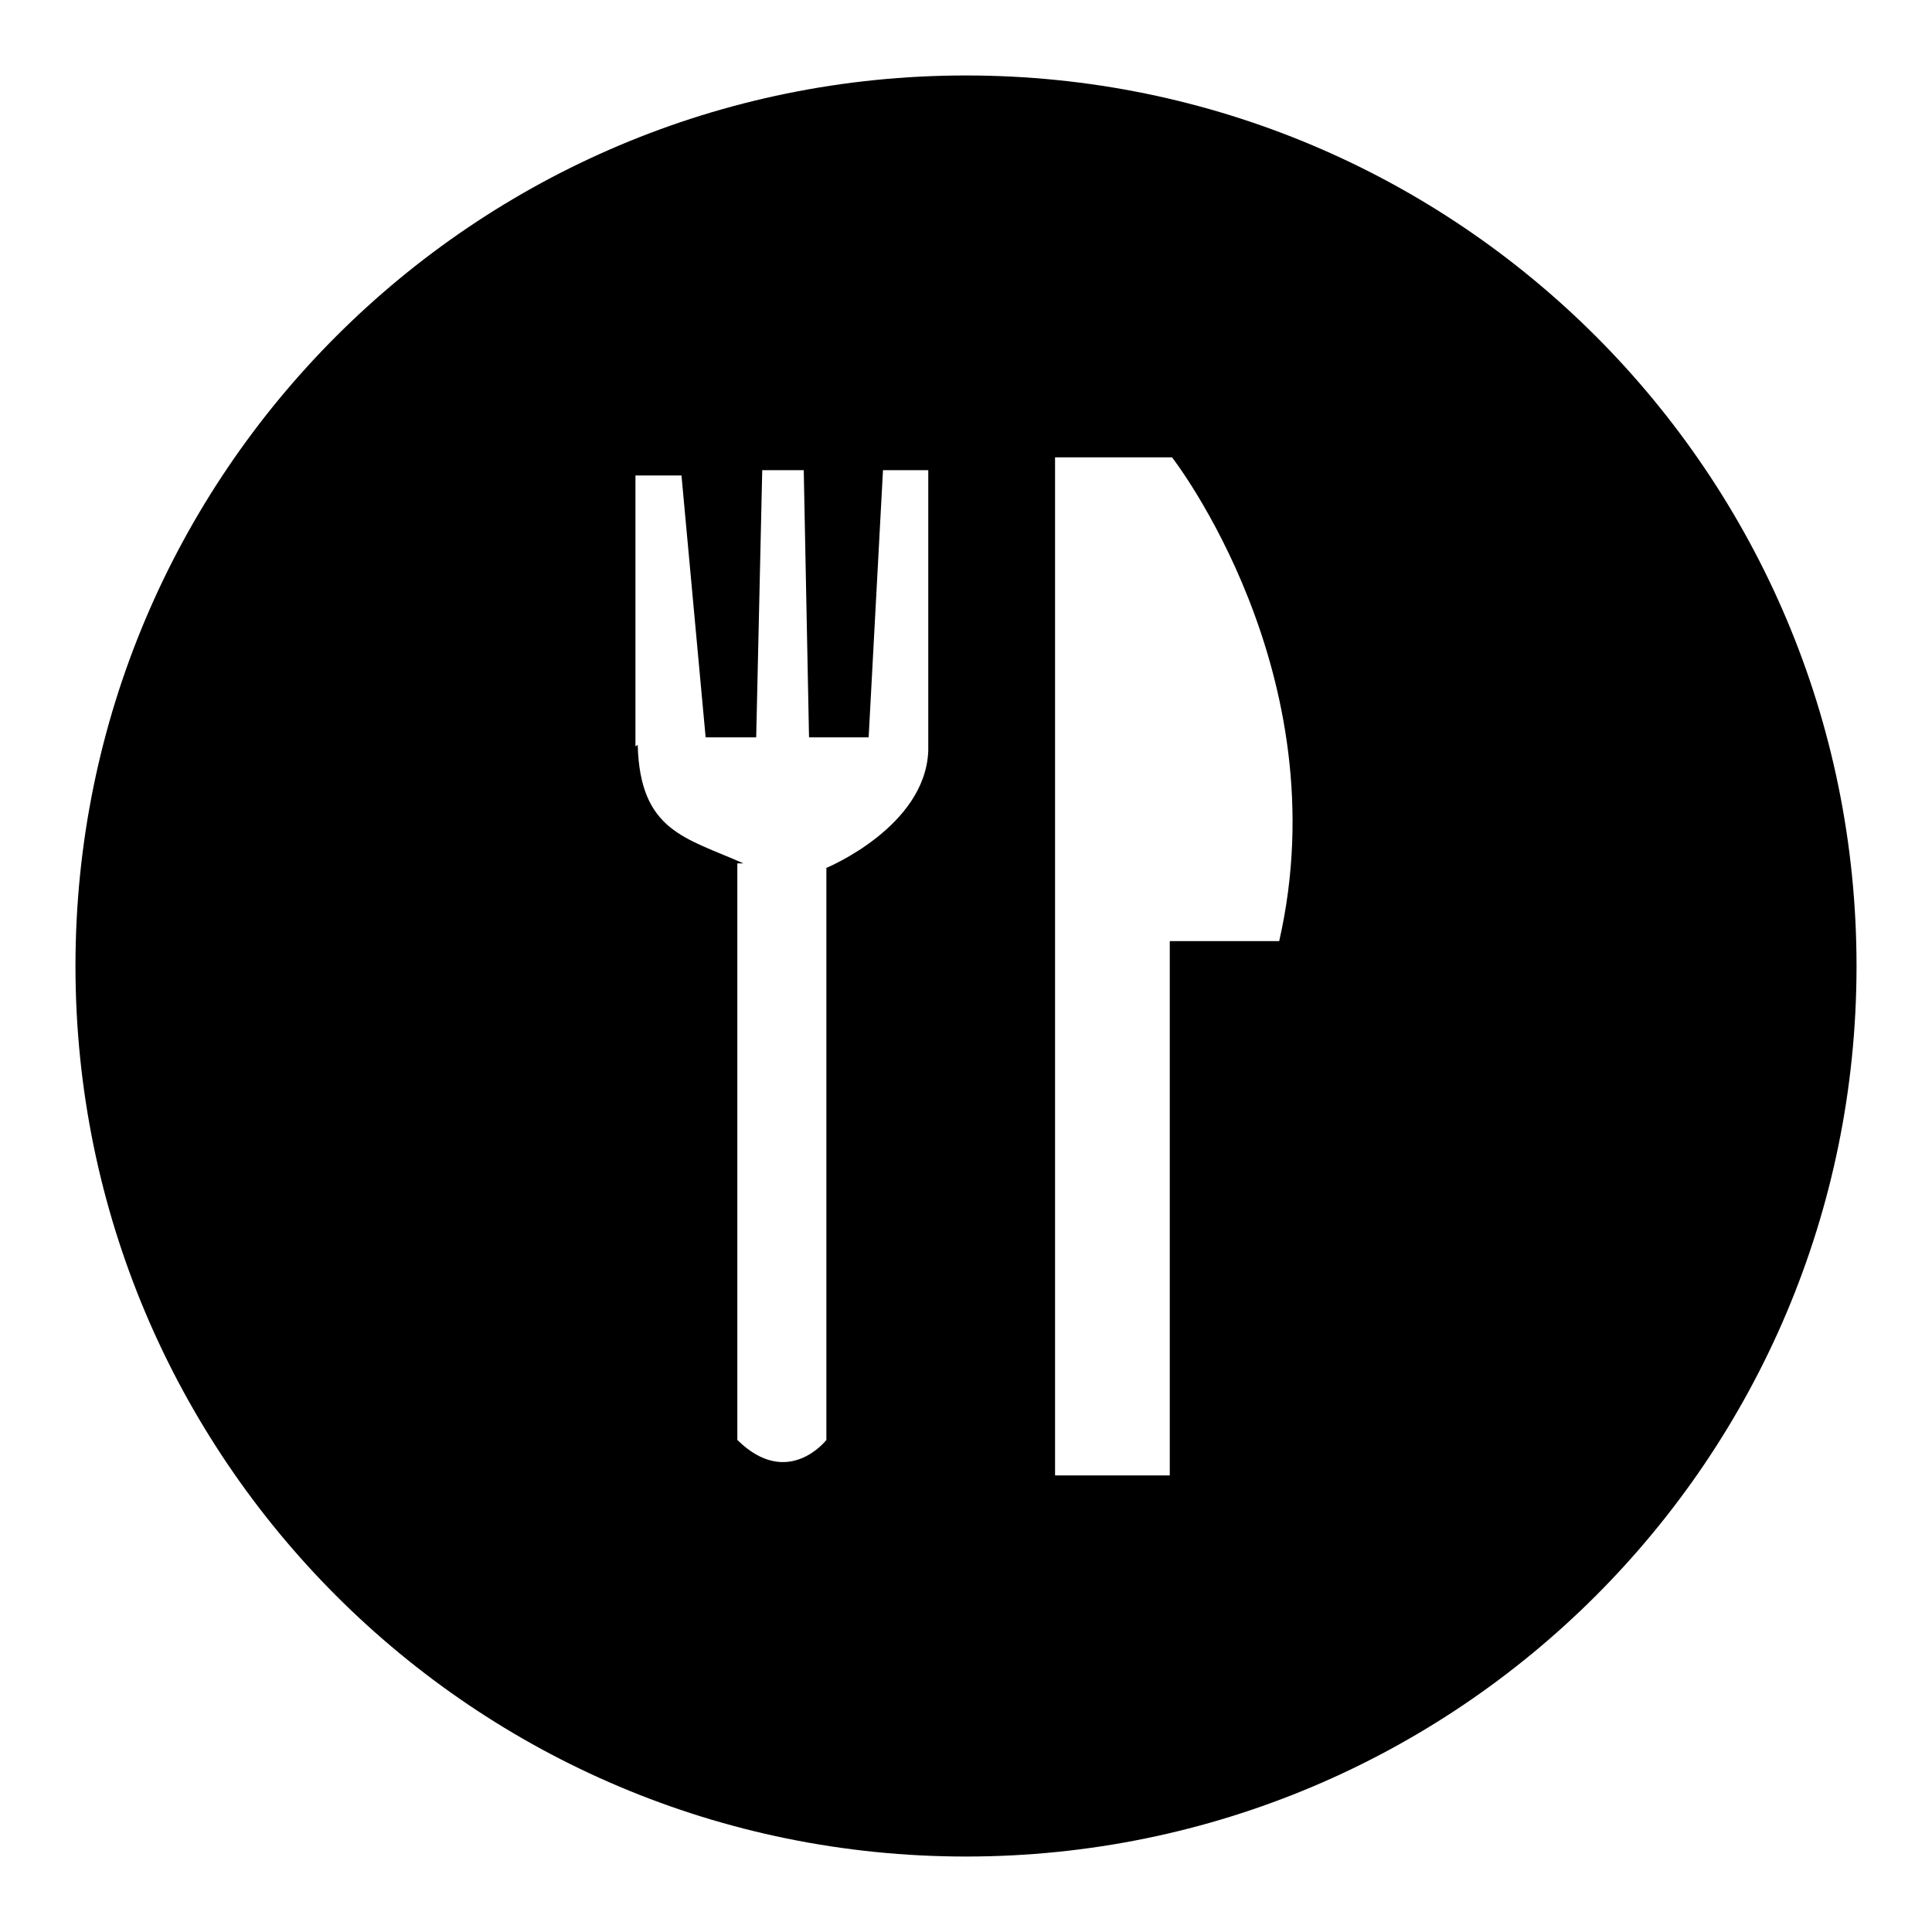
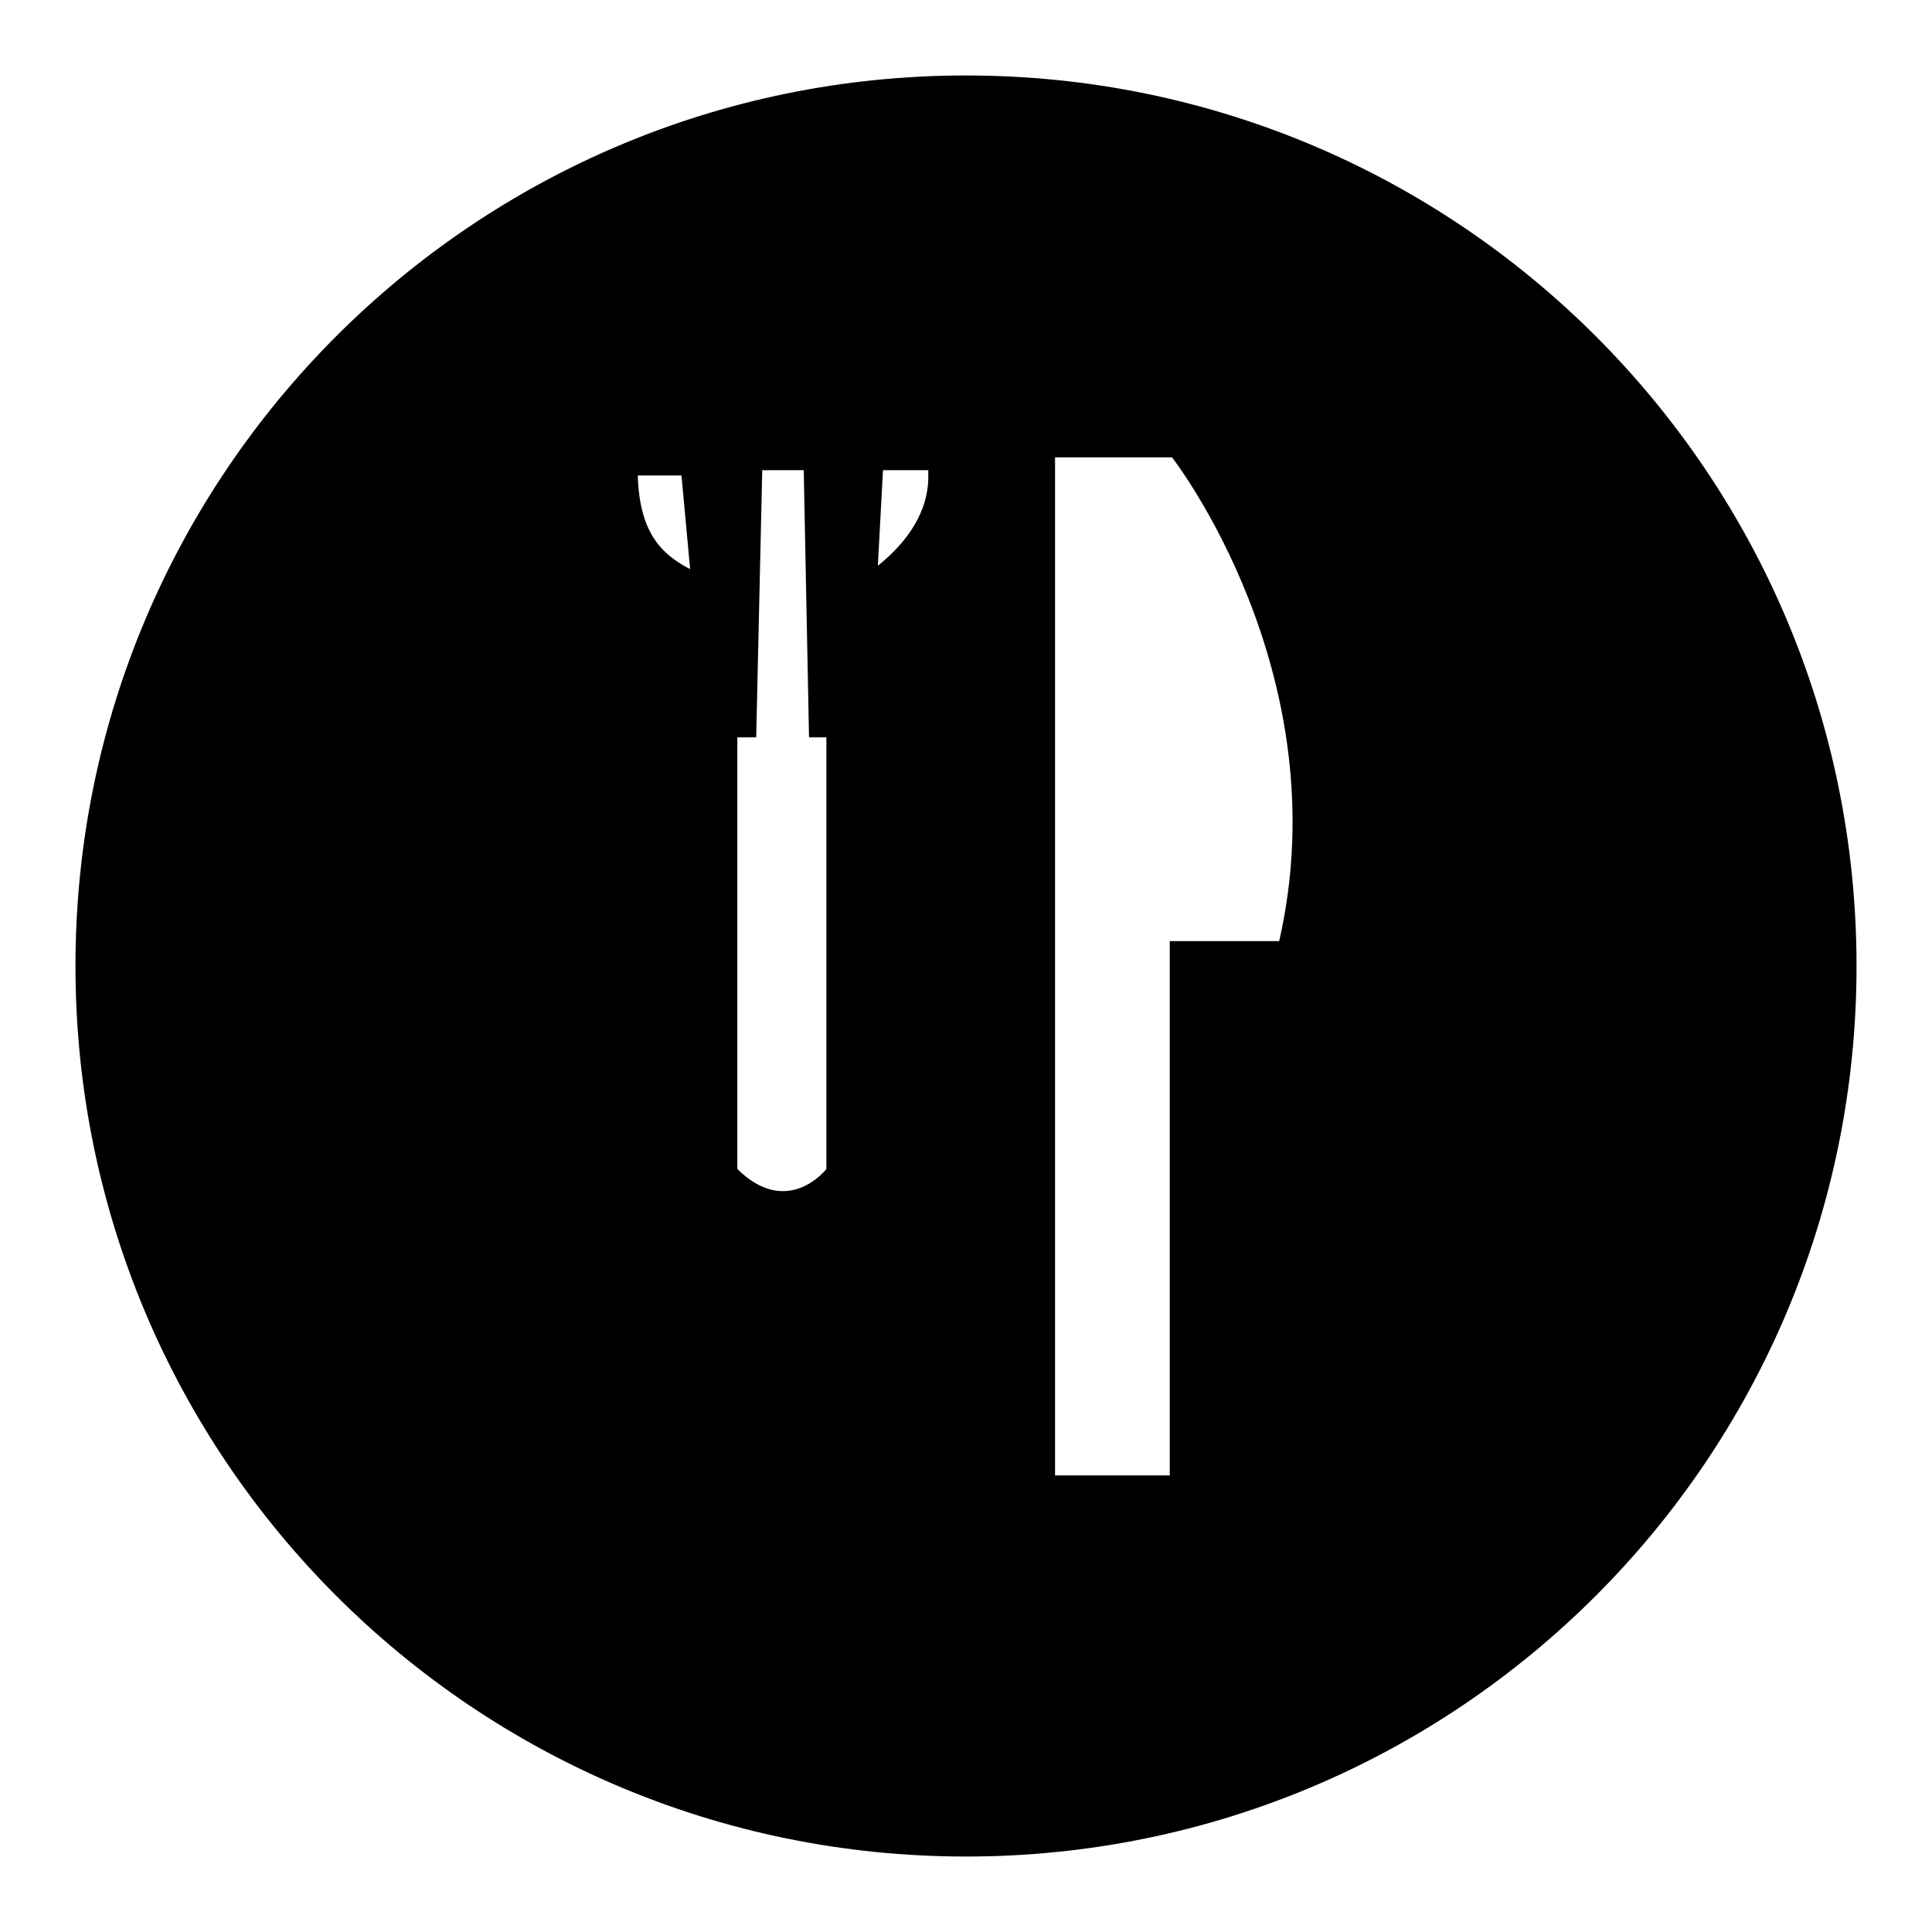
<svg xmlns="http://www.w3.org/2000/svg" version="1.1" x="0px" y="0px" viewBox="0 0 256 256" enable-background="new 0 0 256 256" xml:space="preserve">
  <g>
    <g>
-       <path fill="#000000" d="M246,128c0,65.2-52.8,118-118,118c-65.2,0-118-52.8-118-118C10,62.8,62.8,10,128,10C193.2,10,246,62.8,246,128z M117,62.3l-1.9,35.4h-7.9l-0.7-35.4H101l-0.8,35.4h-6.7l-3.2-34.7h-6.1v35.9l0.3-0.2c0.3,11.5,6.4,12.3,14,15.7h-0.8v24.3l0,0v52.1c6.7,6.6,11.8,0,11.8,0v-52.9l0,0v-22.9c0,0,13.1-5.4,13.5-15.5l0,0V62.3H117z M155.3,60.6h-8.1h-7.4v134.9H155v-70.8h14.5C177.6,89.2,155.3,60.6,155.3,60.6z" />
+       <path fill="#000000" d="M246,128c0,65.2-52.8,118-118,118c-65.2,0-118-52.8-118-118C10,62.8,62.8,10,128,10C193.2,10,246,62.8,246,128z M117,62.3l-1.9,35.4h-7.9l-0.7-35.4H101l-0.8,35.4h-6.7l-3.2-34.7h-6.1l0.3-0.2c0.3,11.5,6.4,12.3,14,15.7h-0.8v24.3l0,0v52.1c6.7,6.6,11.8,0,11.8,0v-52.9l0,0v-22.9c0,0,13.1-5.4,13.5-15.5l0,0V62.3H117z M155.3,60.6h-8.1h-7.4v134.9H155v-70.8h14.5C177.6,89.2,155.3,60.6,155.3,60.6z" />
    </g>
  </g>
</svg>